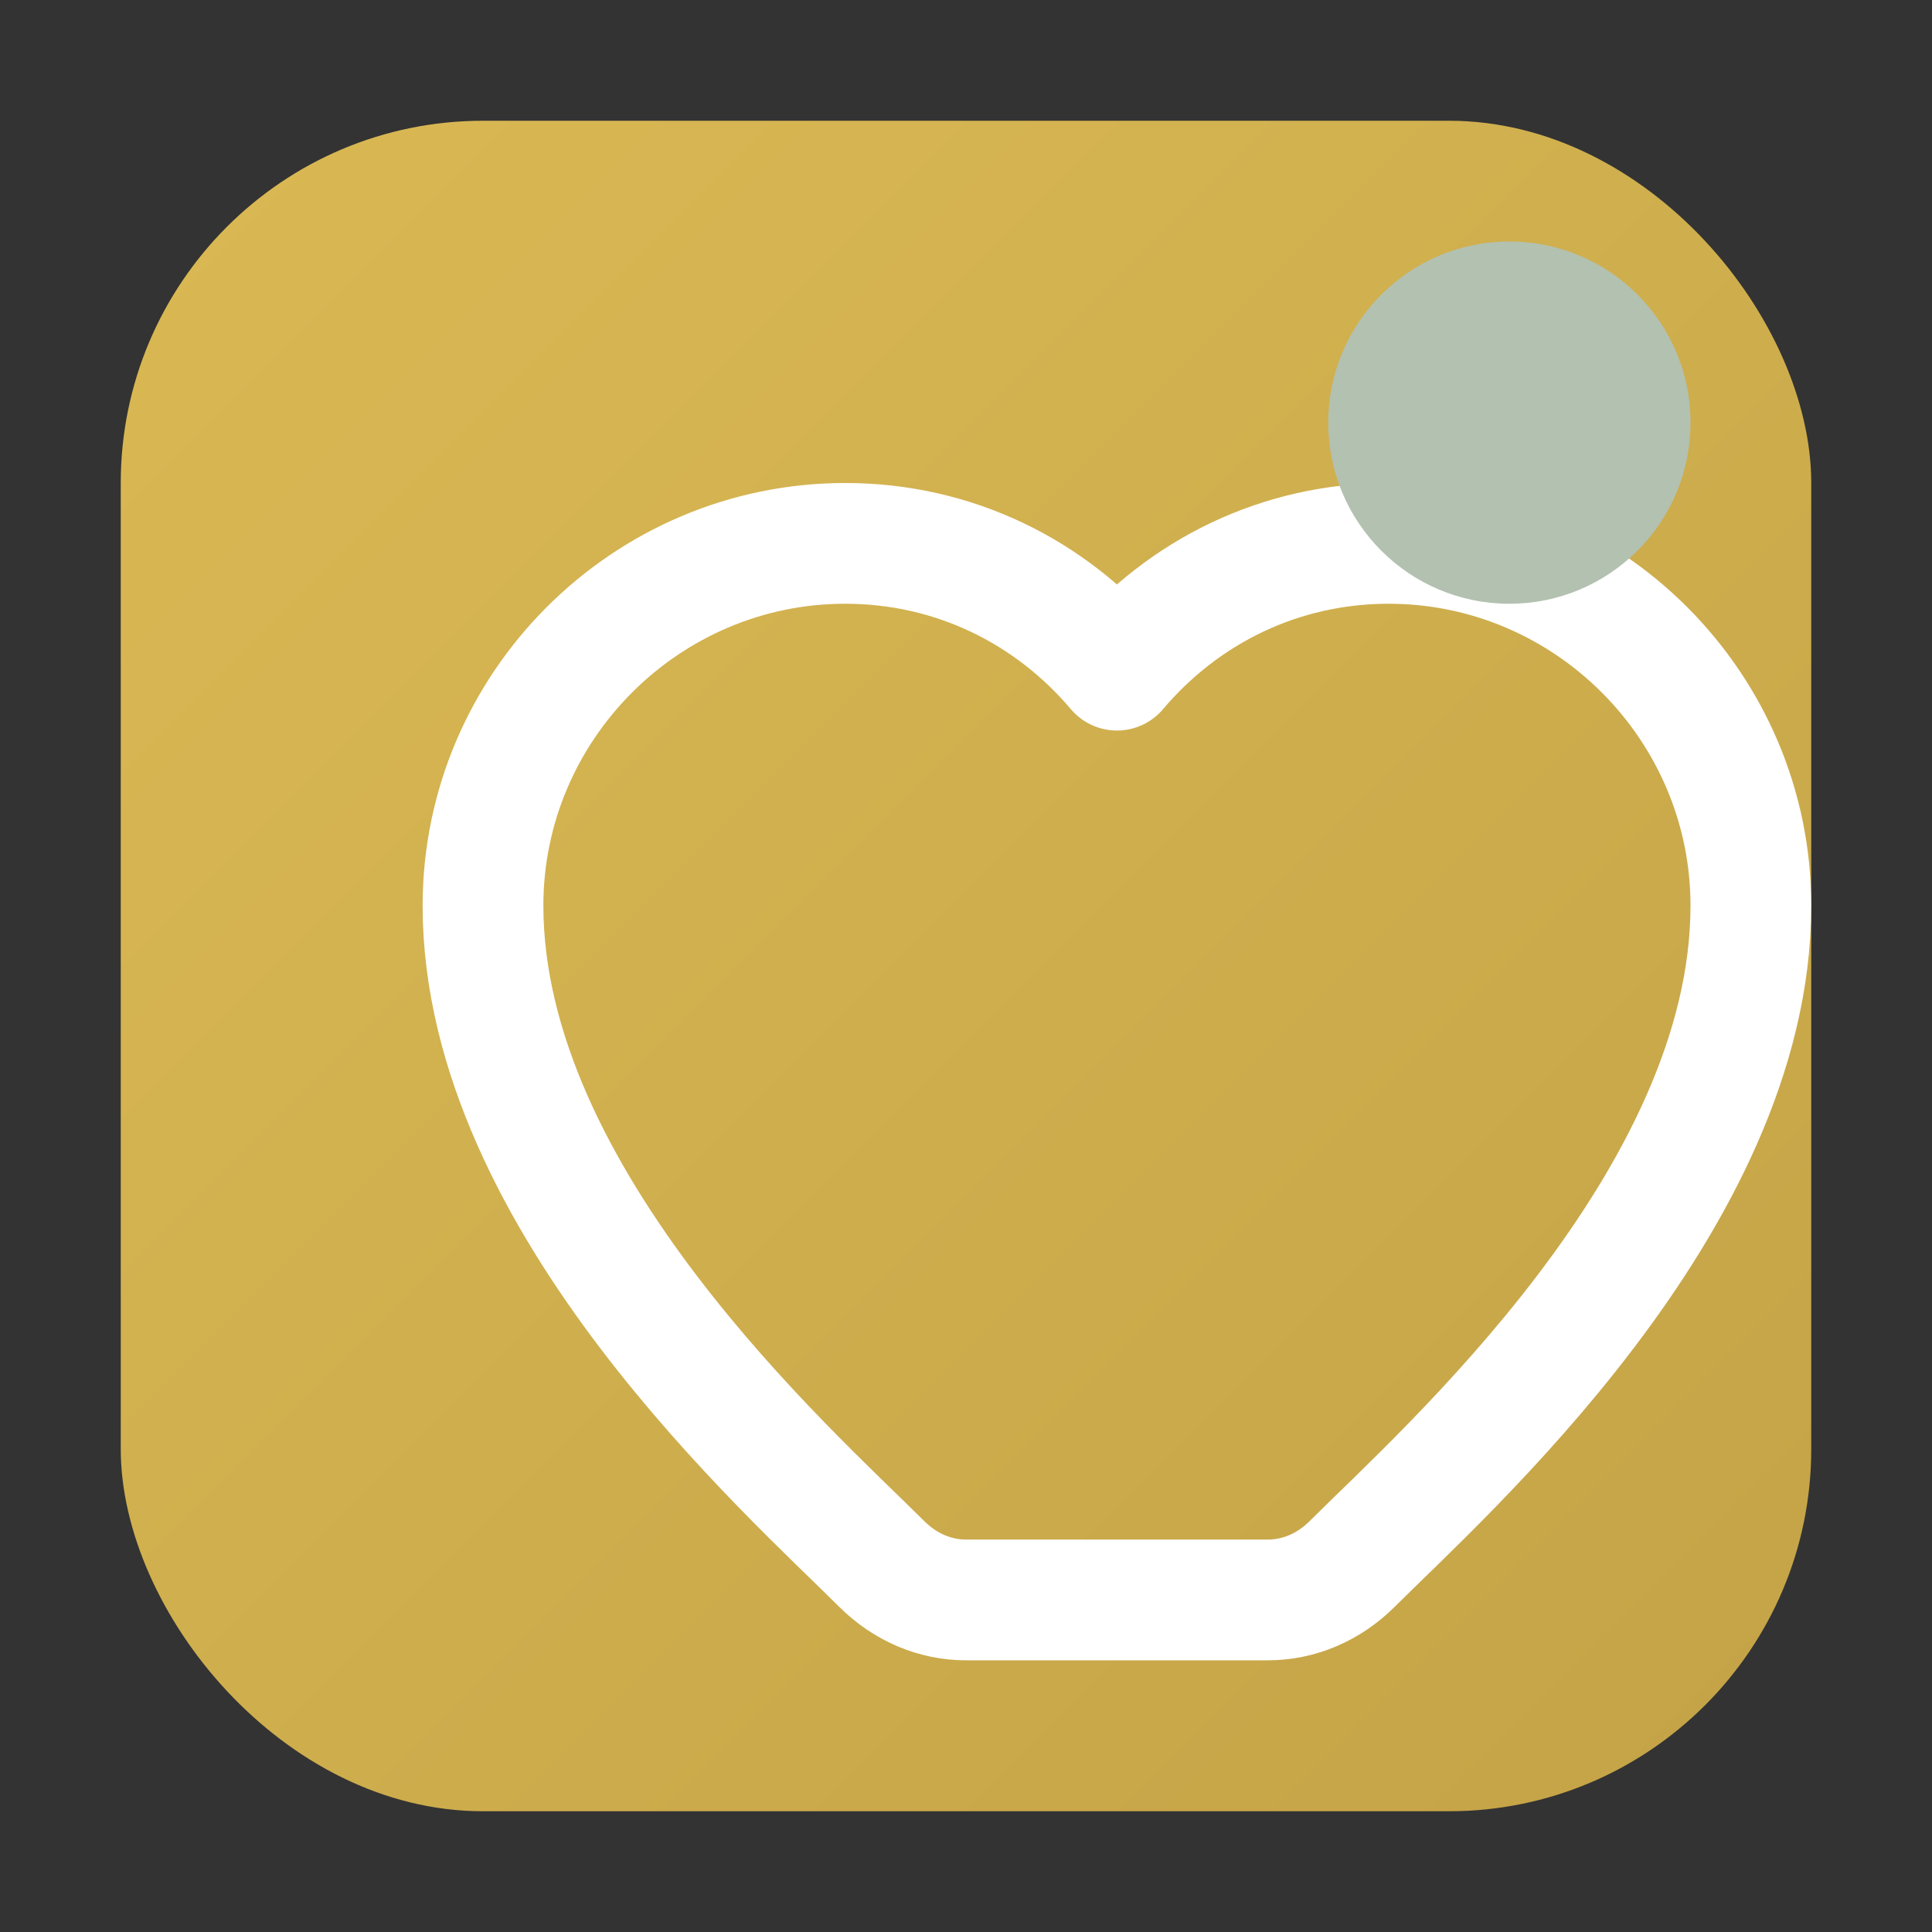
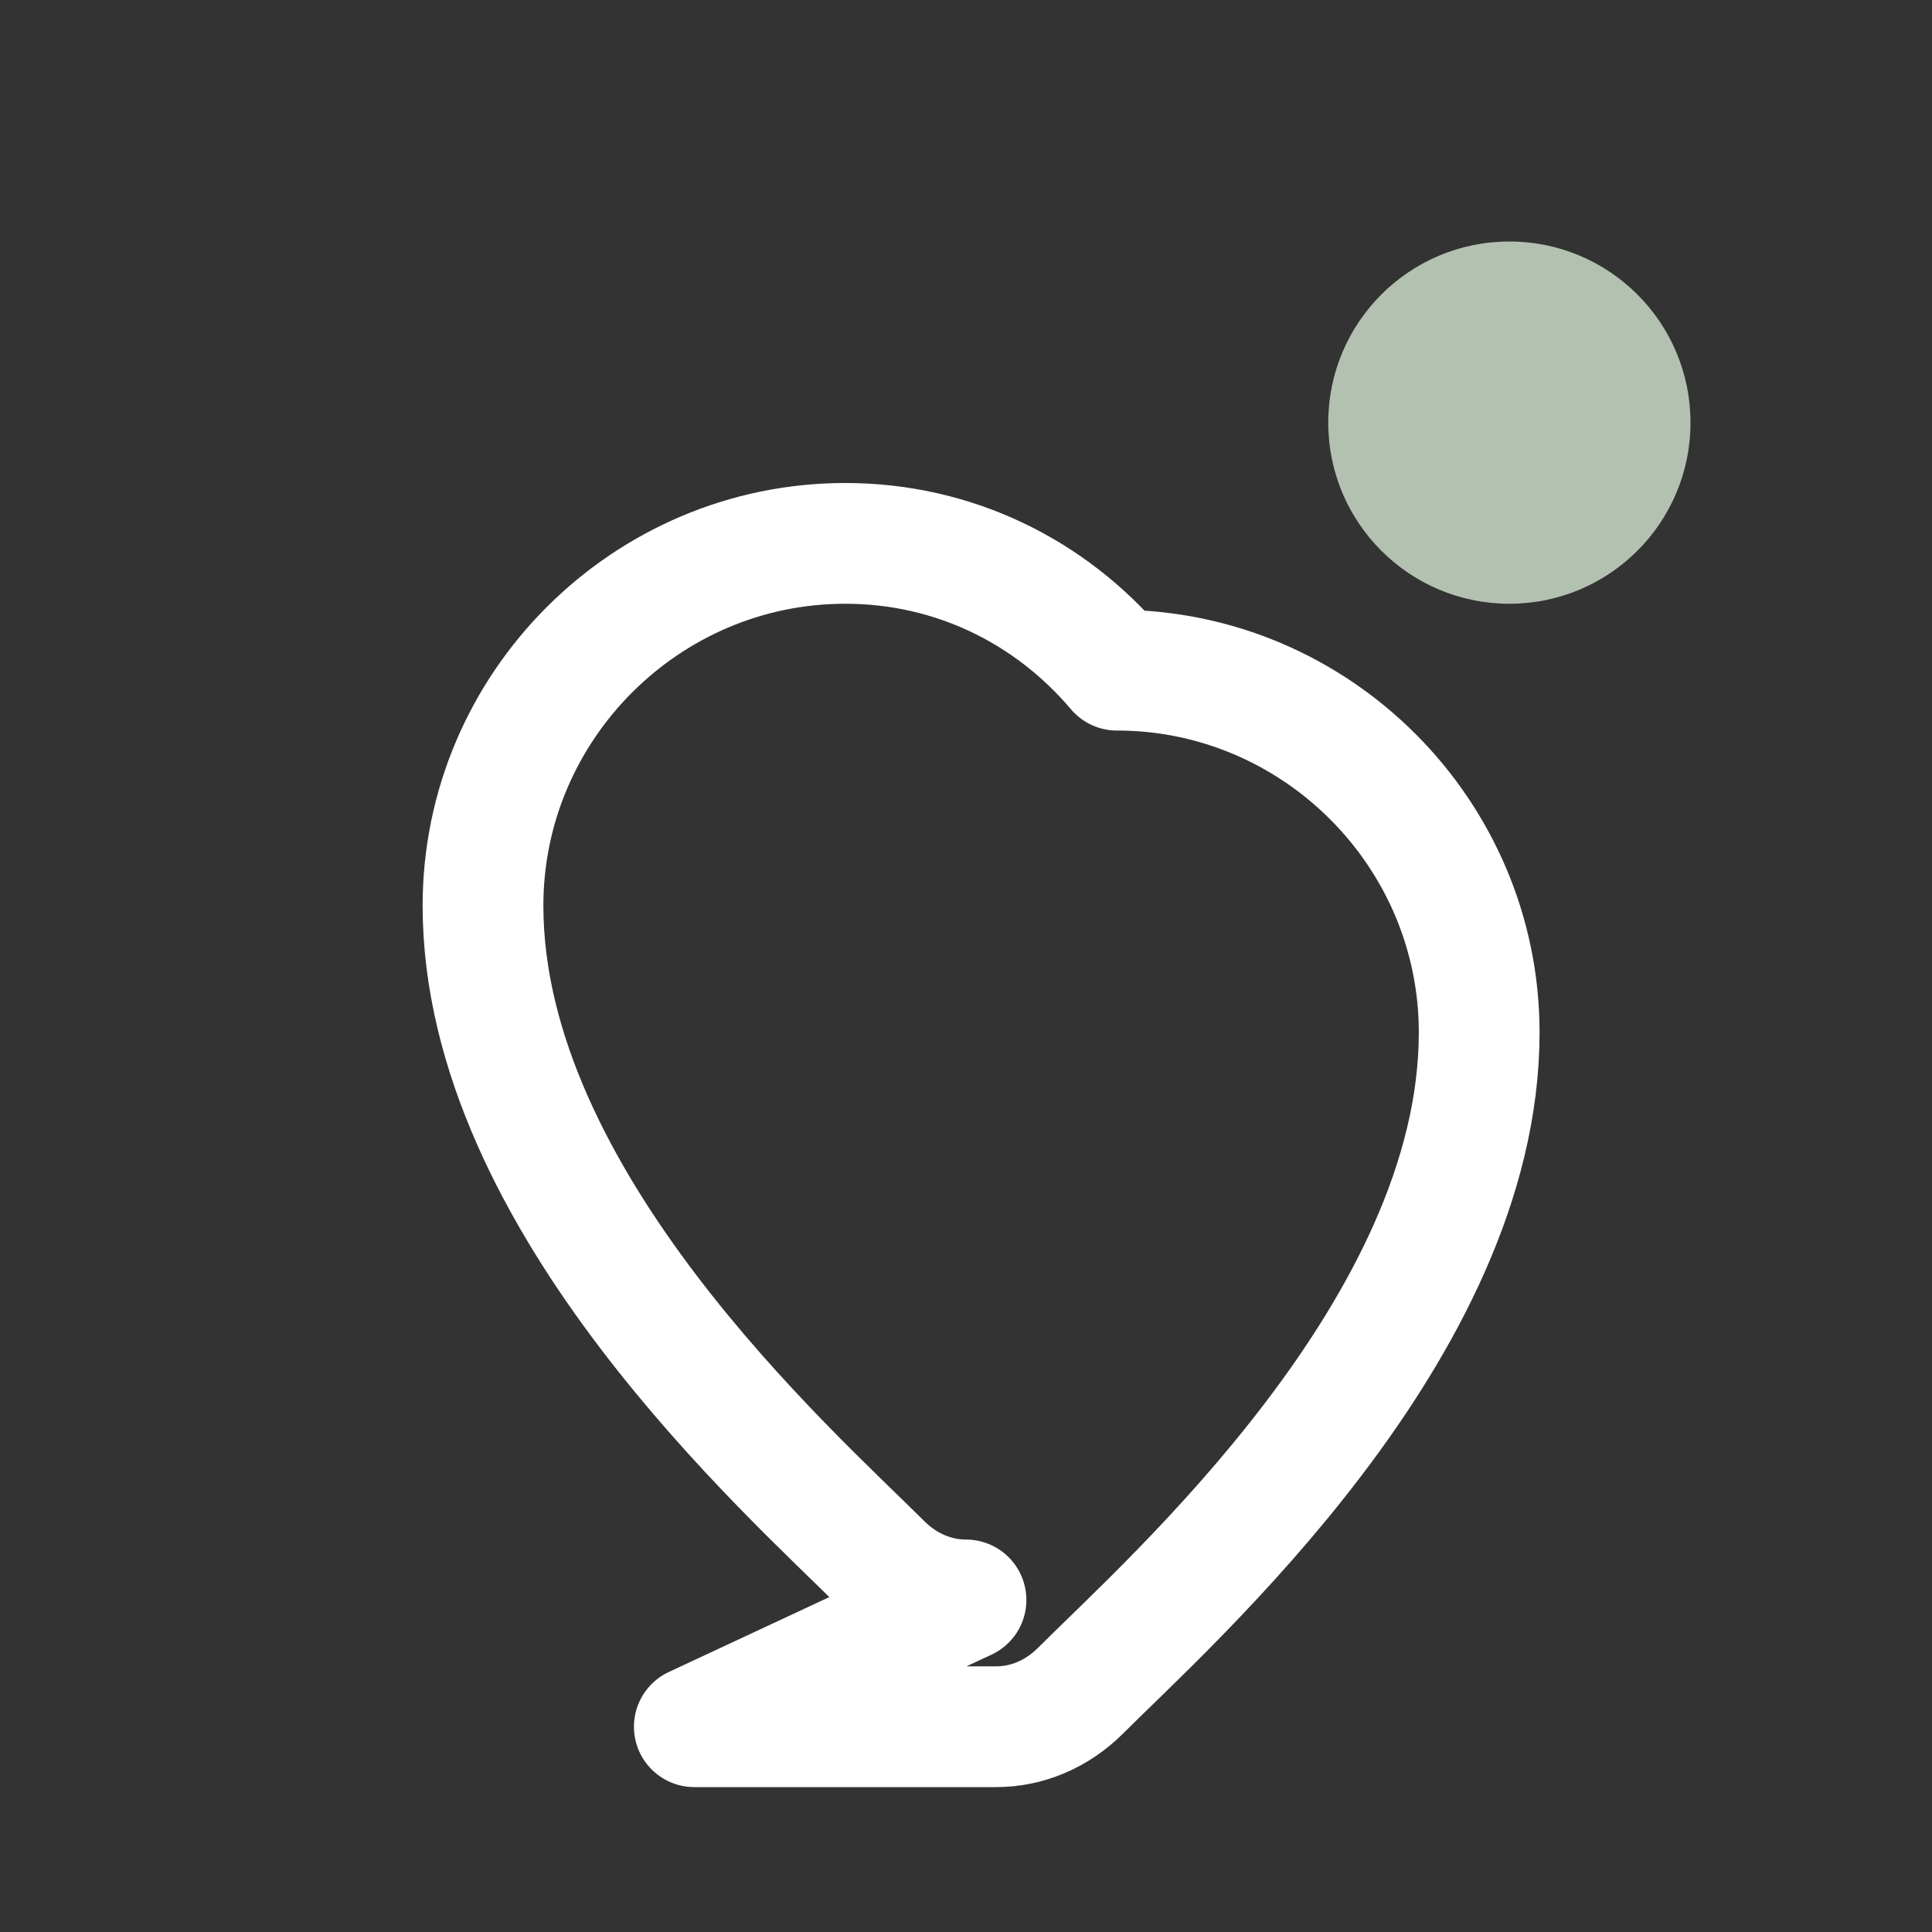
<svg xmlns="http://www.w3.org/2000/svg" width="32" height="32" viewBox="0 0 32 32" fill="none">
  <rect x="0" y="0" width="32" height="32" fill="#333333" stroke="none" />
  <defs>
    <linearGradient id="bgGradient" x1="0%" y1="0%" x2="100%" y2="100%">
      <stop offset="0%" style="stop-color:#dab954;stop-opacity:1" />
      <stop offset="100%" style="stop-color:#c4a347;stop-opacity:1" />
    </linearGradient>
  </defs>
-   <rect x="2" y="2" width="28" height="28" rx="6" ry="6" fill="url(#bgGradient)" />
-   <path d="M16 26.5c-.5 0-1-.2-1.4-.6C13.1 24.4 8 19.9 8 15c0-3.3 2.7-6 6-6 1.8 0 3.4.8 4.5 2.1C19.6 9.8 21.2 9 23 9c3.3 0 6 2.7 6 6 0 4.9-5.1 9.4-6.6 10.9-.4.4-.9.6-1.4.6h-5z" fill="none" stroke="white" stroke-width="2" stroke-linecap="round" stroke-linejoin="round" />
+   <path d="M16 26.5c-.5 0-1-.2-1.4-.6C13.1 24.4 8 19.9 8 15c0-3.3 2.7-6 6-6 1.8 0 3.4.8 4.5 2.1c3.3 0 6 2.7 6 6 0 4.9-5.1 9.4-6.6 10.9-.4.4-.9.6-1.4.6h-5z" fill="none" stroke="white" stroke-width="2" stroke-linecap="round" stroke-linejoin="round" />
  <circle cx="25" cy="7" r="3" fill="#b3c1b0" />
</svg>